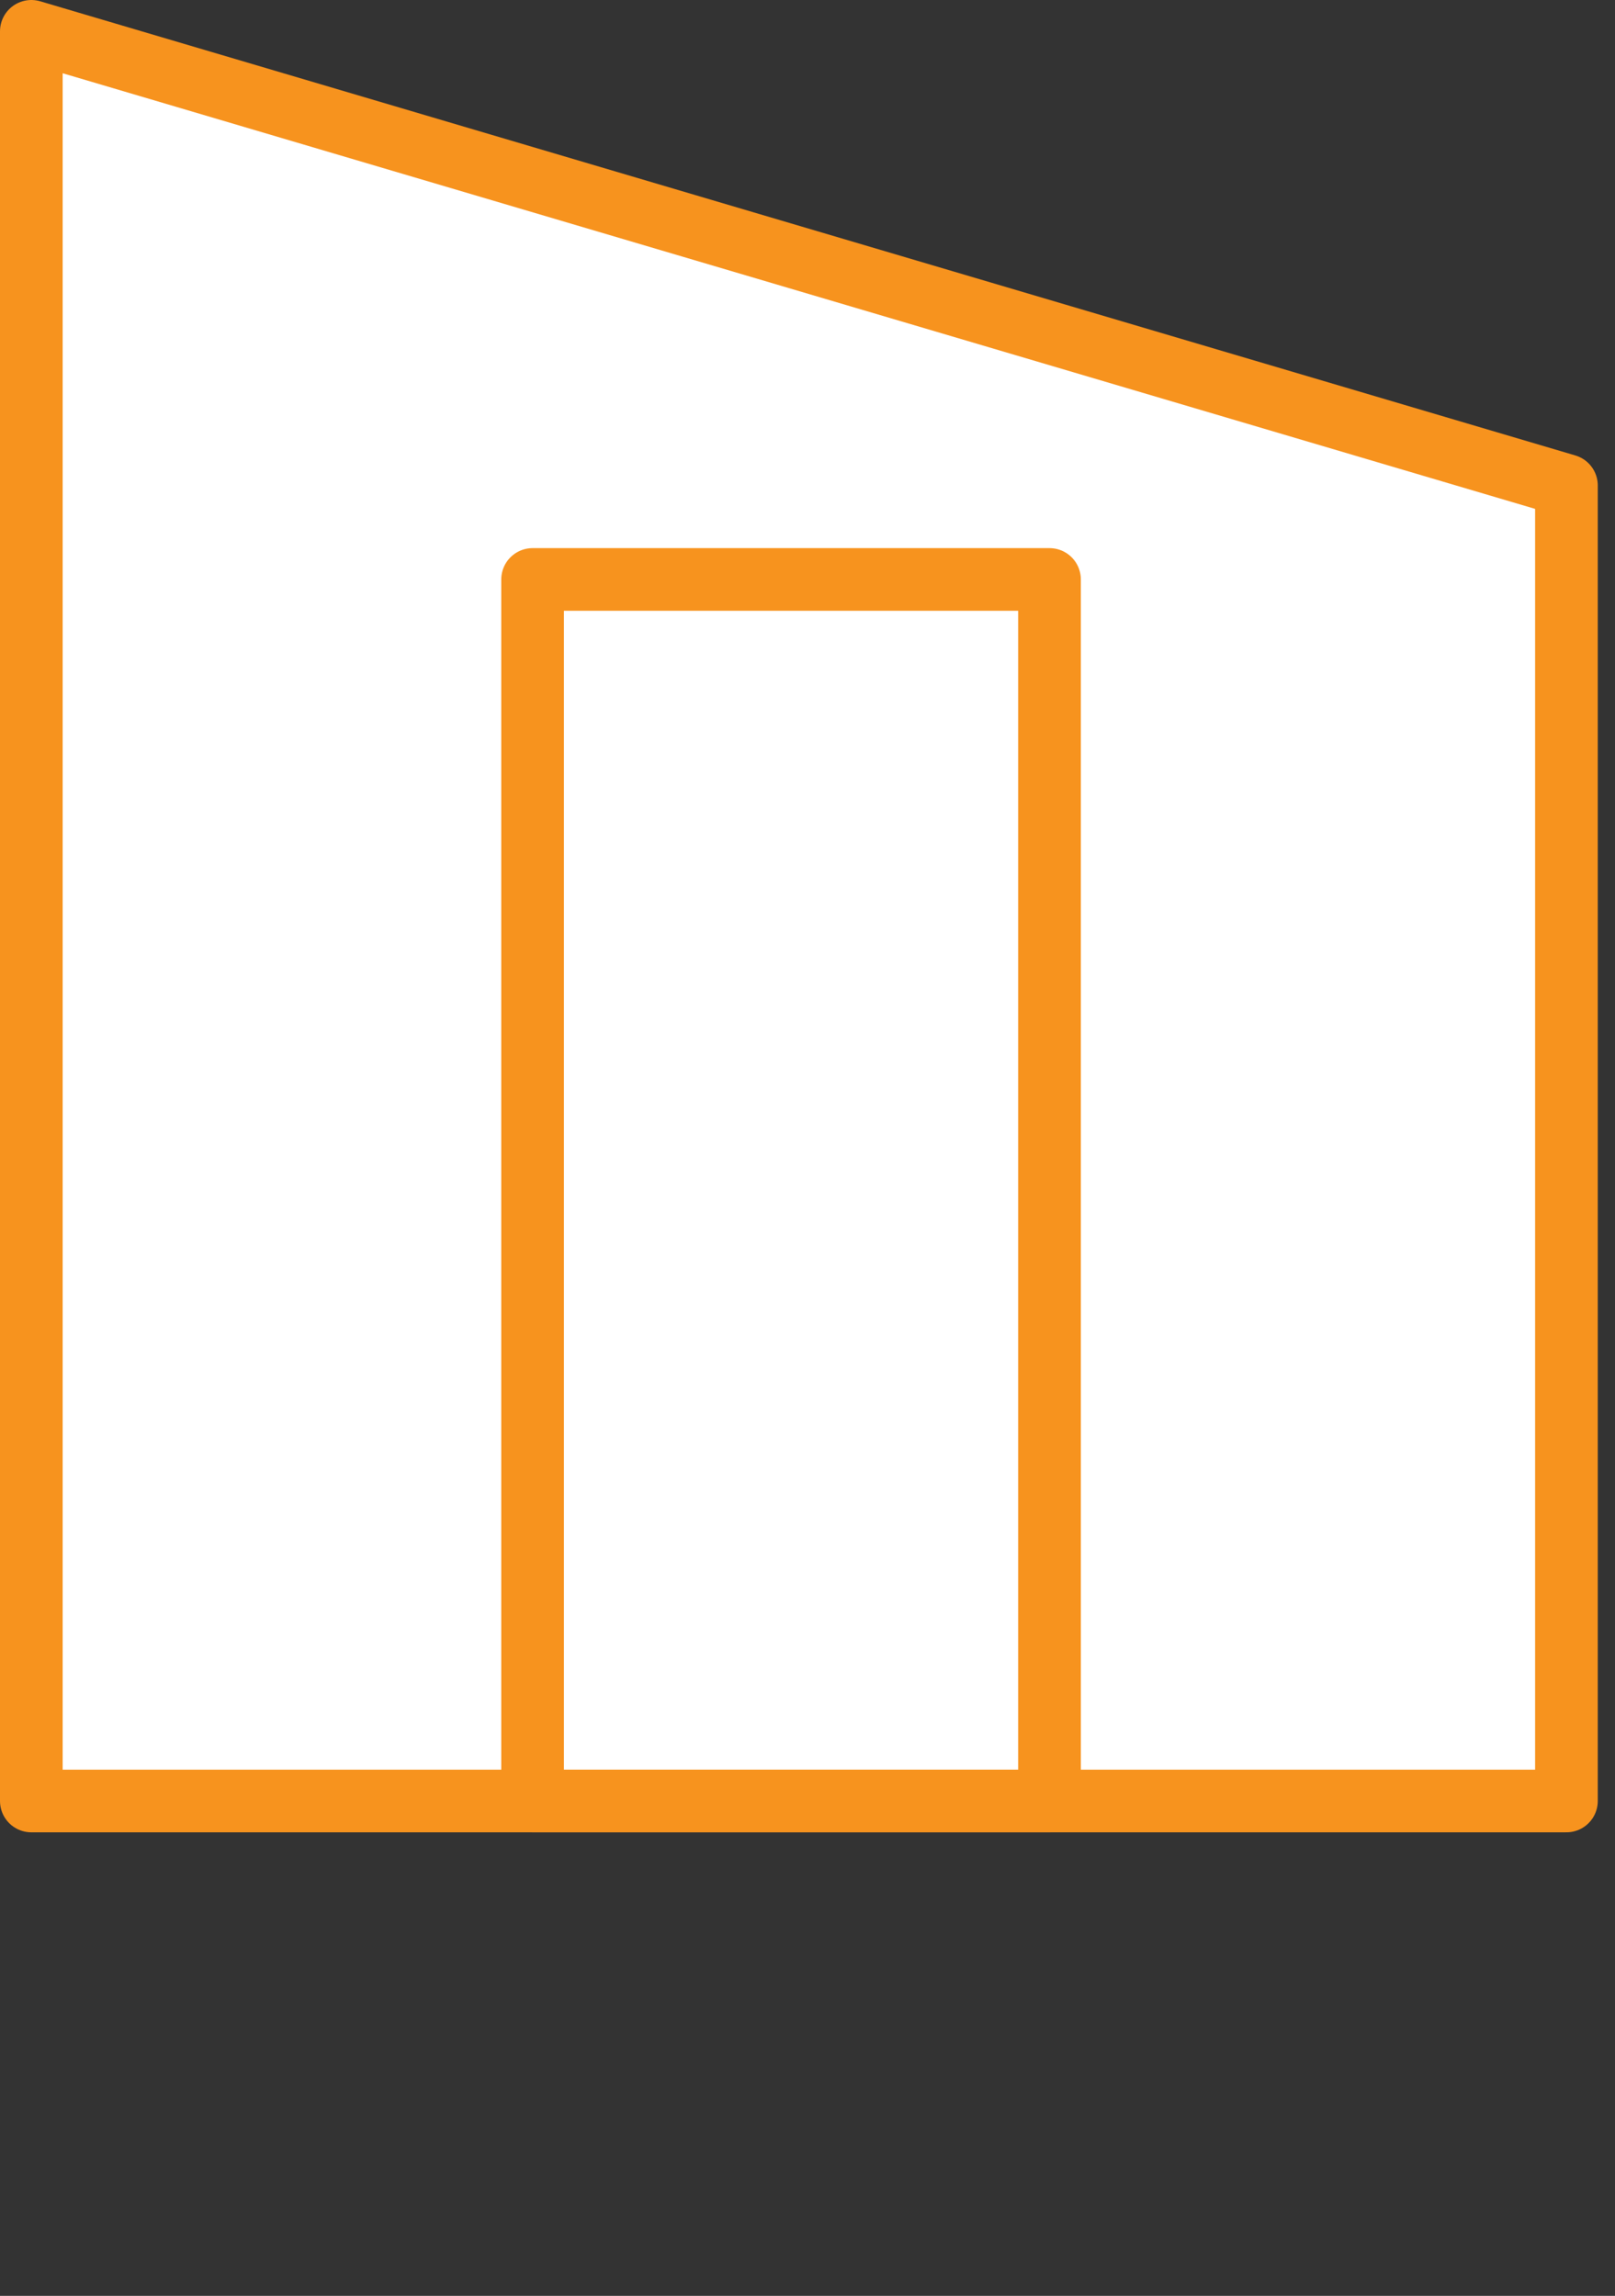
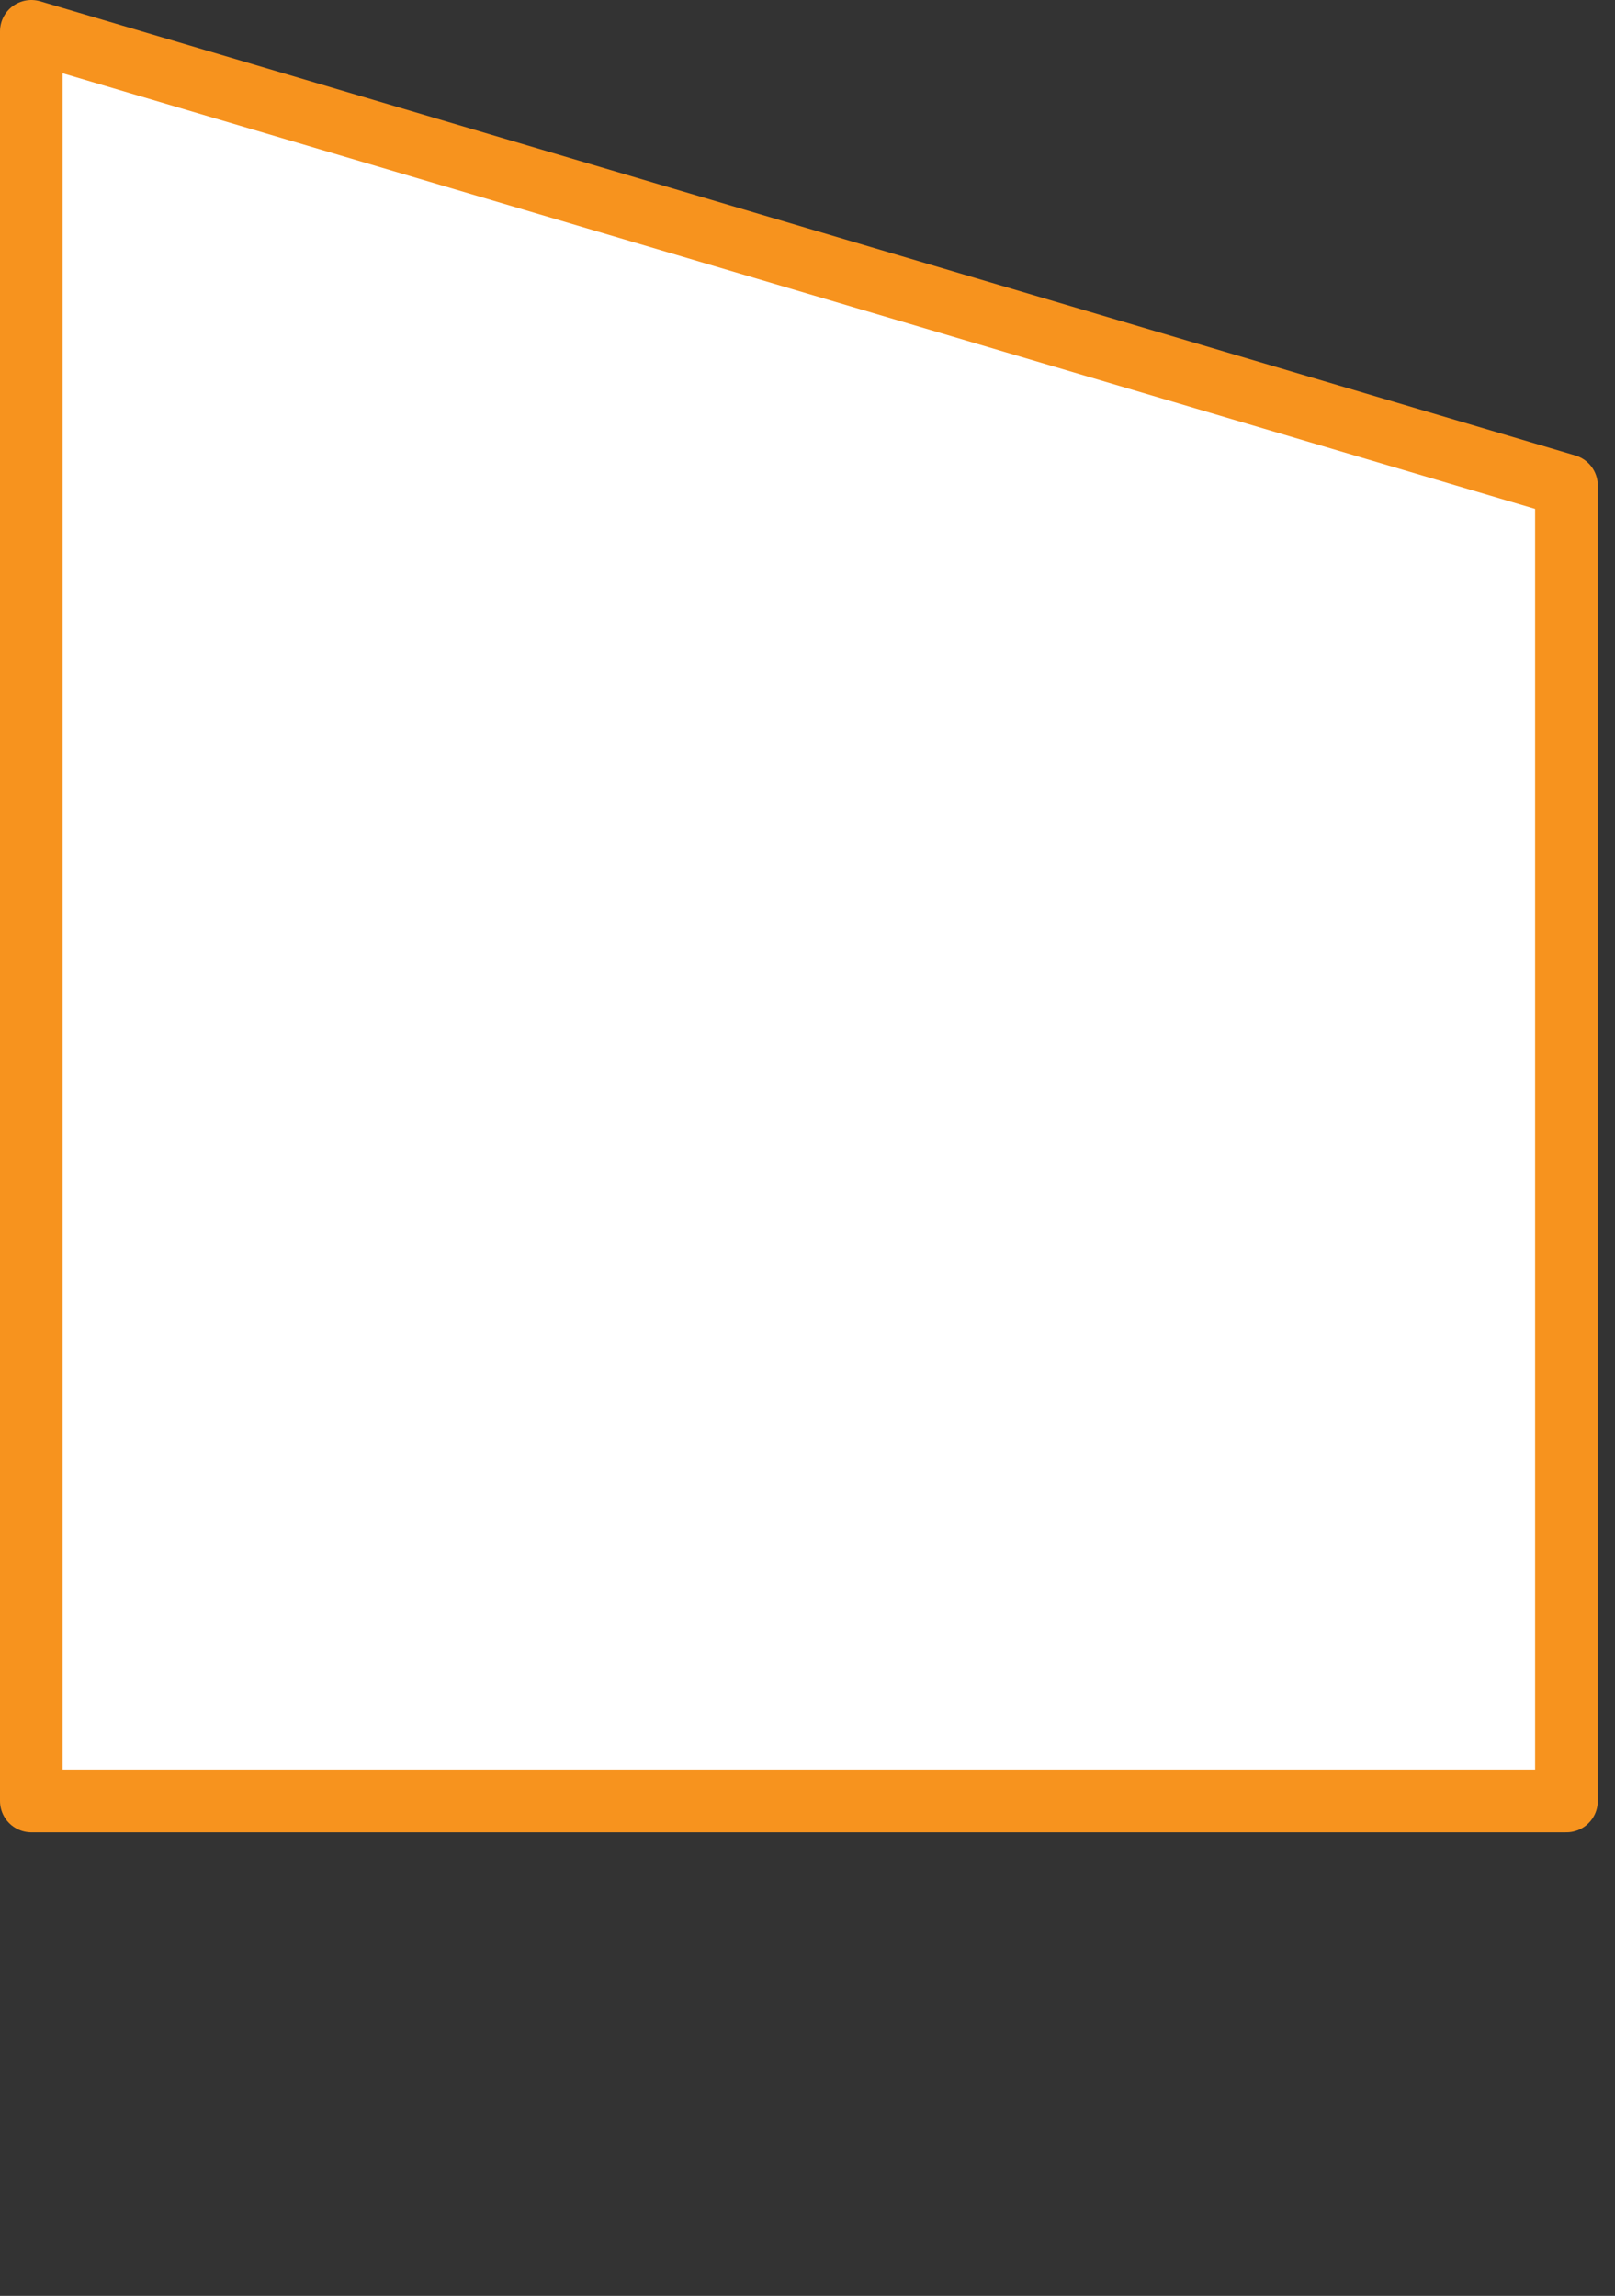
<svg xmlns="http://www.w3.org/2000/svg" viewBox="0 0 103.1 146.6">
  <rect x="0" y="0" width="103.1" height="146.6" fill="#333333" stroke="none" />
  <defs>
    <symbol data-name="Arrow 28" id="Arrow_28" viewBox="0 0 45.7 31.8">
-       <path class="cls-1" d="M0 0h46v32H0z" />
      <path class="cls-1" d="M0 13h36l-8-6h5l13 9-13 9h-5l8-6H0v-6z" />
    </symbol>
    <style>.cls-1{fill:none}</style>
  </defs>
  <g data-name="Layer 1" id="Layer_1">
    <path d="M2 2v113h98V31L2 2z" style="stroke:#f7931e;stroke-linecap:round;stroke-linejoin:round;stroke-width:4px;fill:#fff" />
-     <path d="M34 37h33v78H34z" style="stroke:#f7931e;stroke-linecap:round;stroke-linejoin:round;stroke-width:4px;fill:none" />
    <use height="31.8" href="#Arrow_28" transform="matrix(.76 0 0 .76 69 123)" width="45.7" />
    <use height="31.8" href="#Arrow_28" transform="rotate(180 18 73) scale(.76)" width="45.7" />
  </g>
</svg>